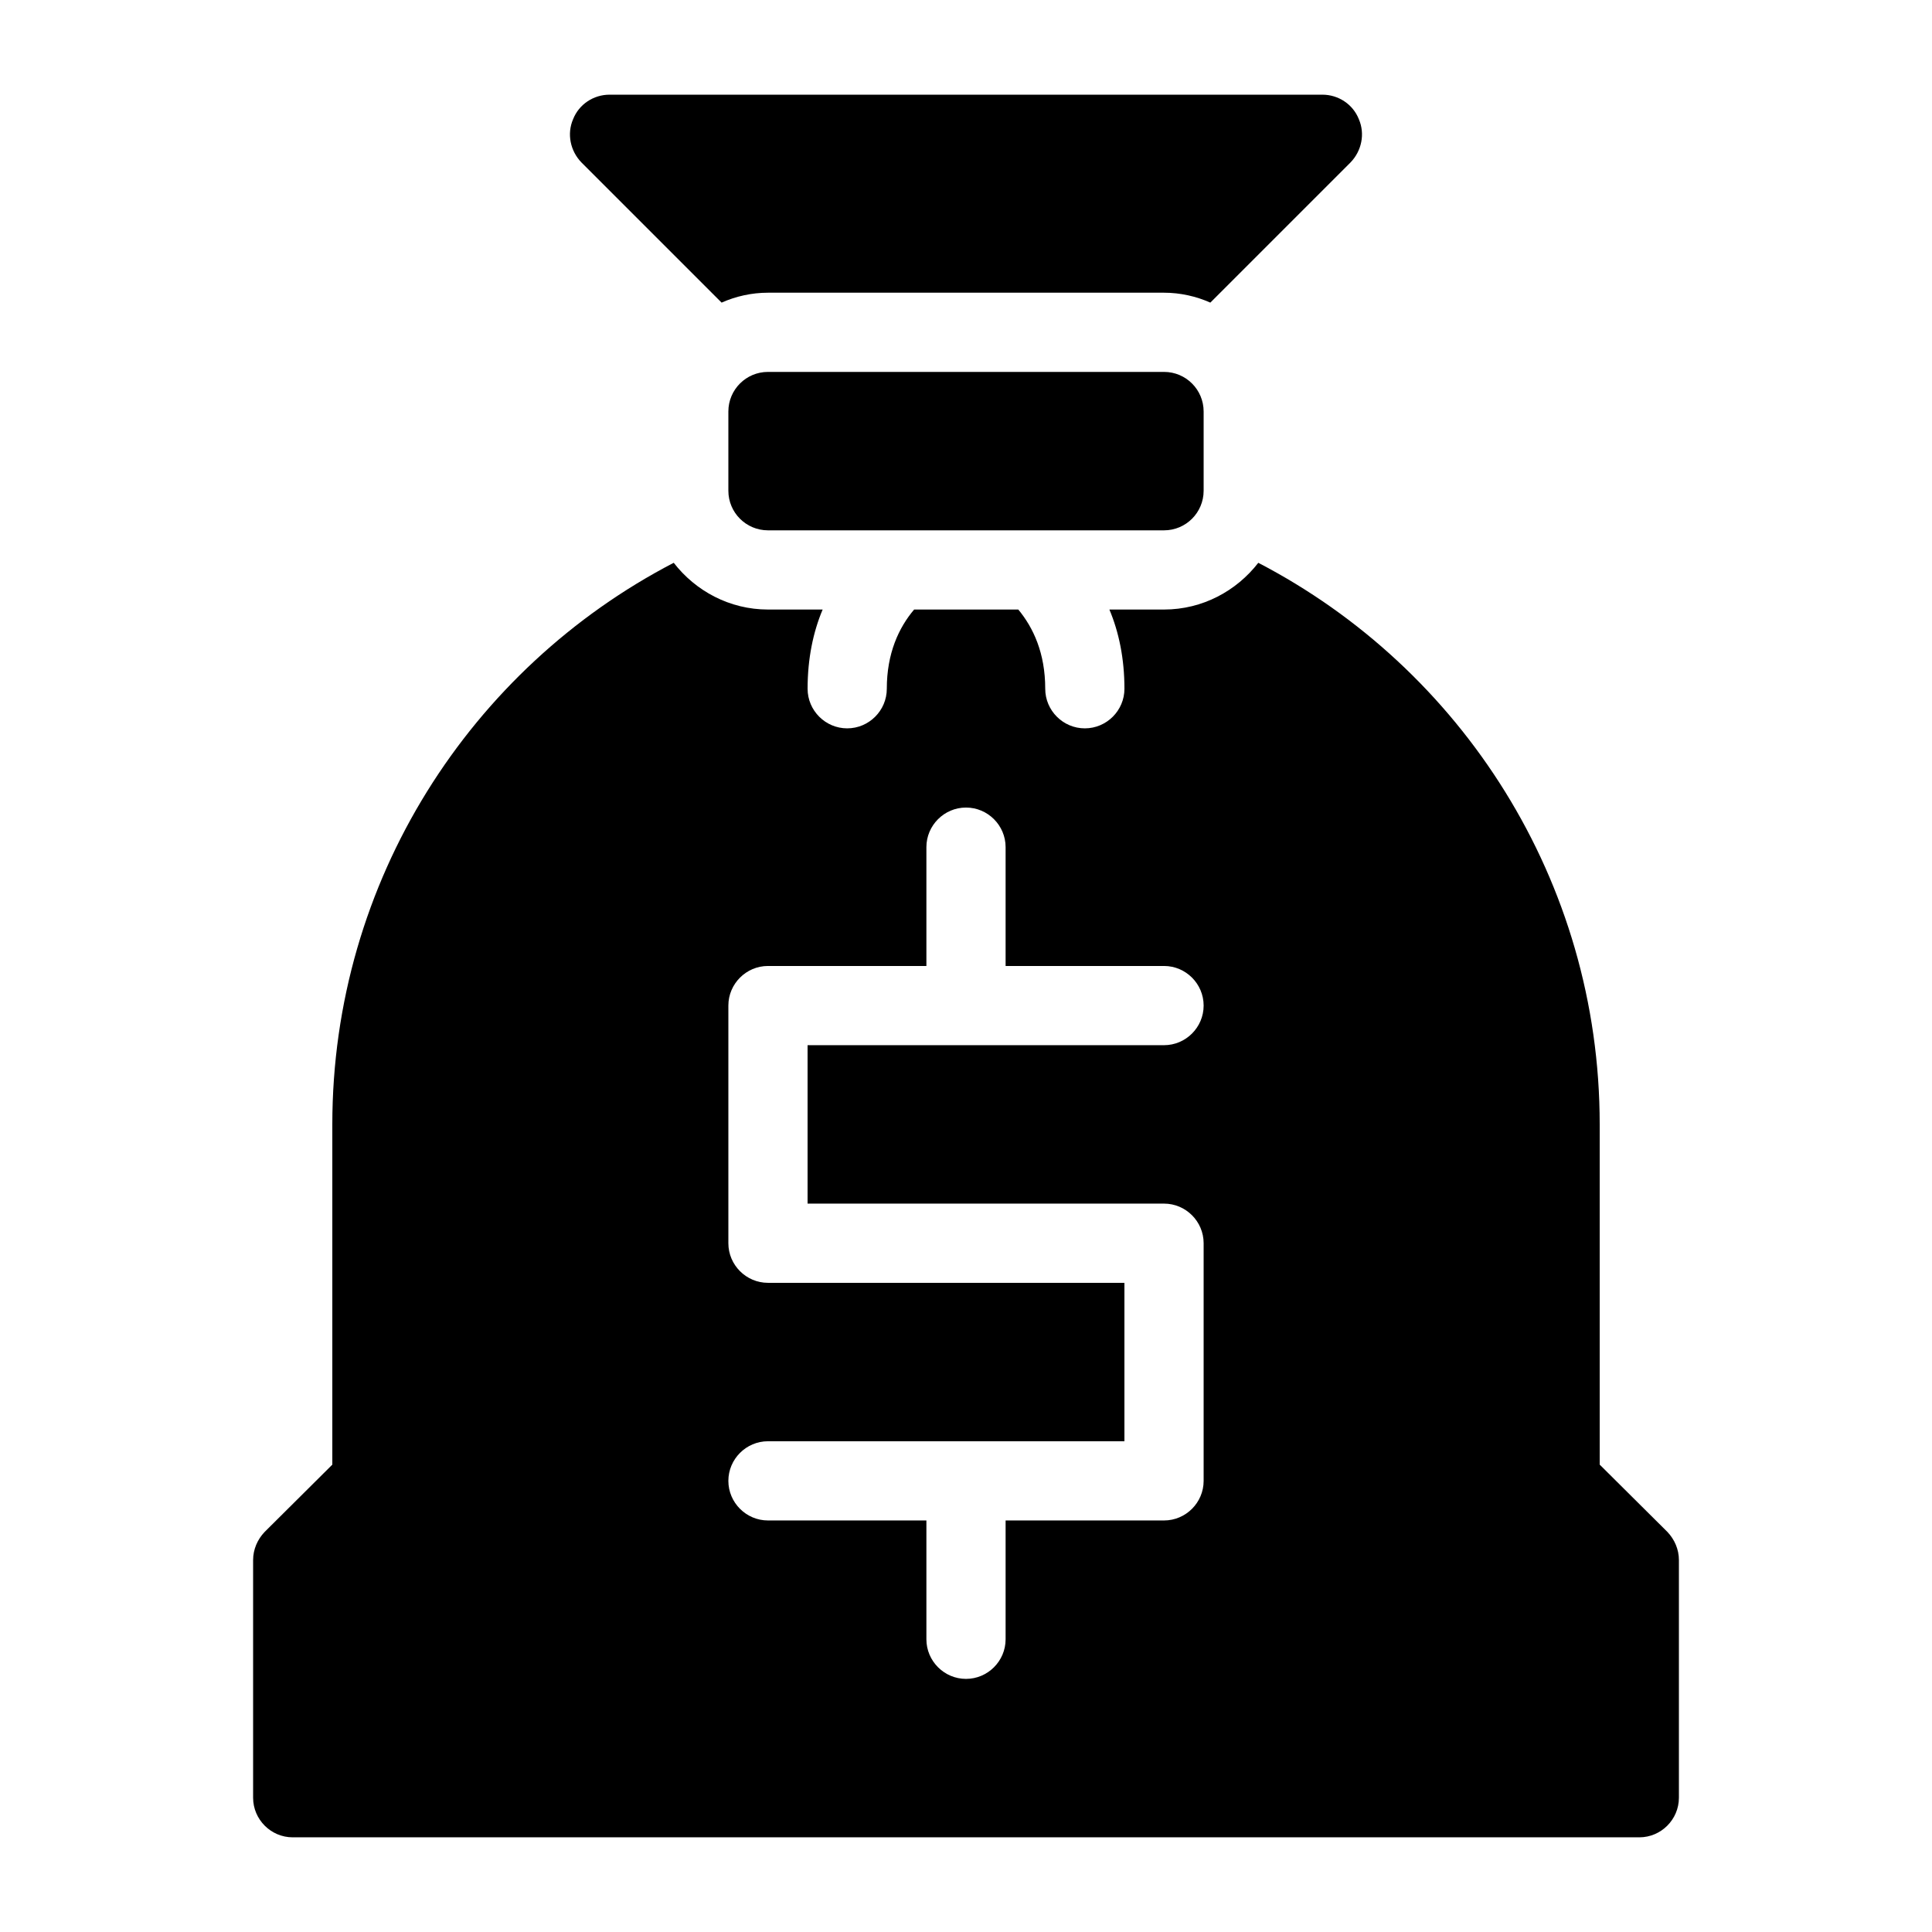
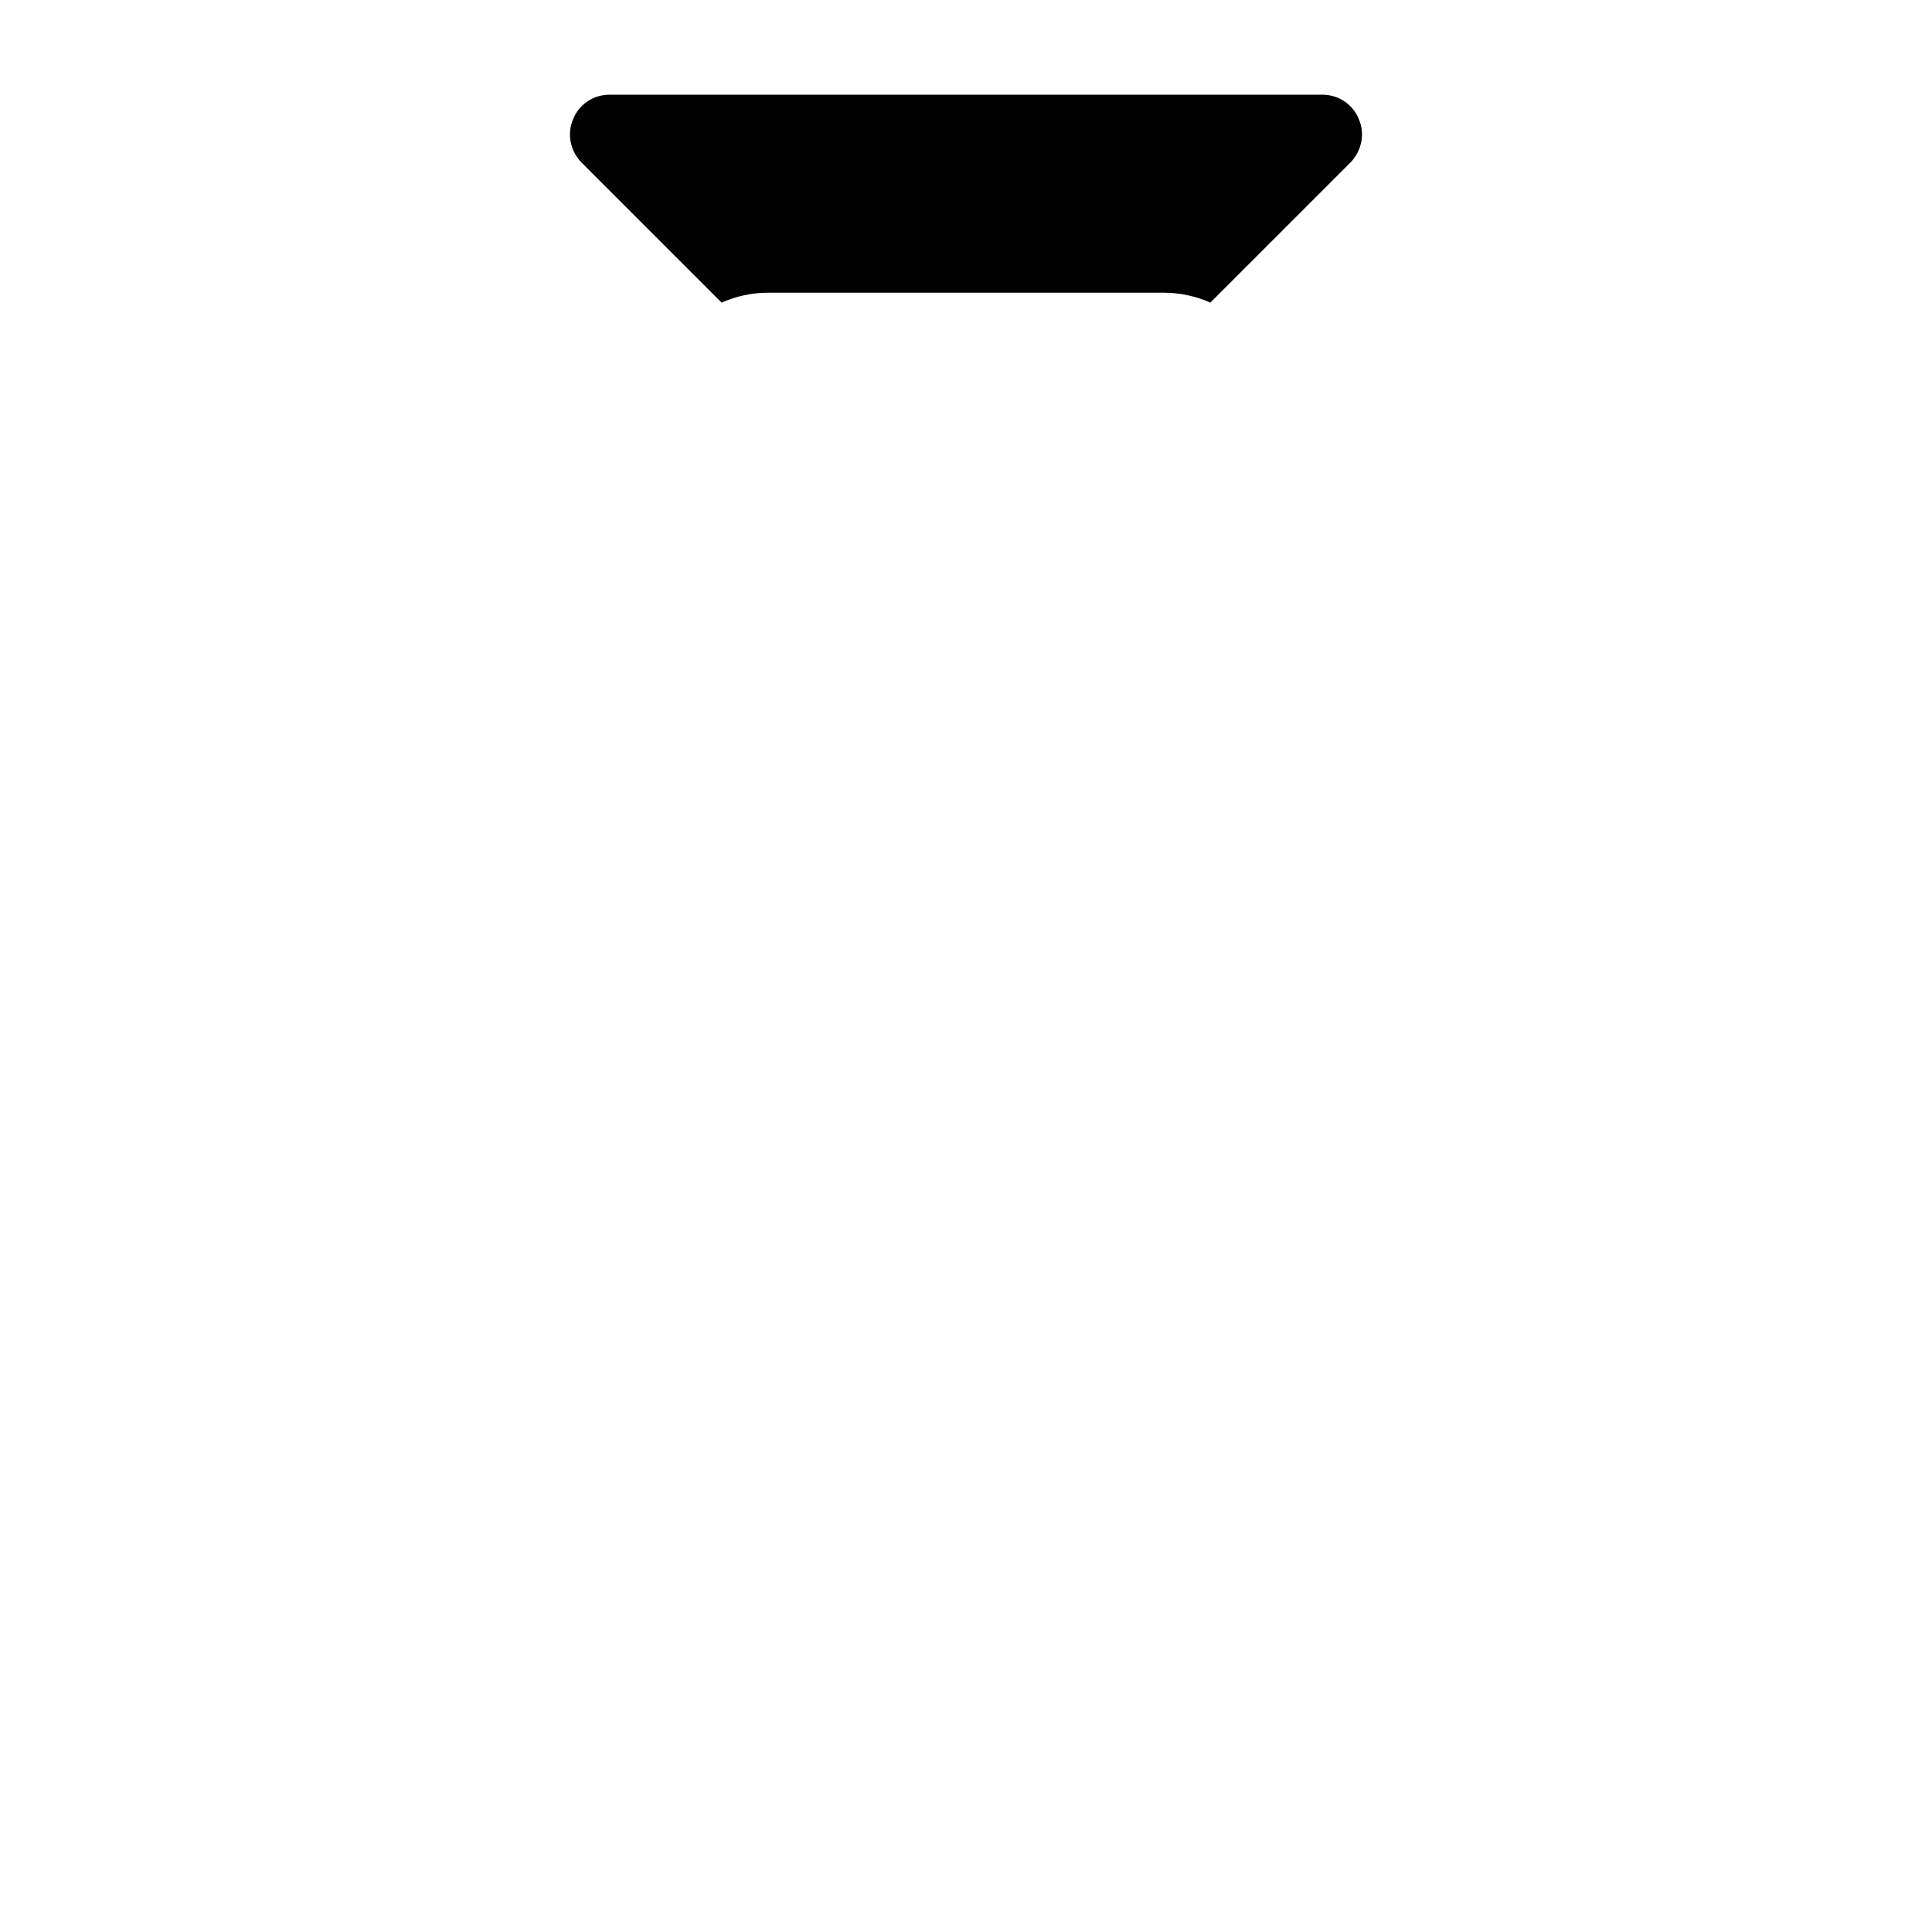
<svg xmlns="http://www.w3.org/2000/svg" fill="#000000" width="800px" height="800px" version="1.1" viewBox="144 144 512 512">
  <g>
-     <path d="m588.93 620.41v-62.977c0-2.832-1.156-5.457-3.043-7.453l-17.949-17.84v-90.16c0-64.656-36.734-120.91-90.477-148.83-5.769 7.449-14.797 12.383-24.977 12.383h-14.484c2.519 5.984 3.988 13.016 3.988 20.992 0 5.773-4.723 10.496-10.496 10.496-5.773 0-10.496-4.723-10.496-10.496 0-9.445-3.148-16.164-7.137-20.992h-27.605c-4.094 4.828-7.242 11.648-7.242 20.992 0 5.773-4.723 10.496-10.496 10.496-5.773 0-10.496-4.723-10.496-10.496 0-7.977 1.469-15.008 3.988-20.992h-14.484c-10.18 0-19.207-4.934-24.98-12.387-53.742 27.918-90.477 84.18-90.477 148.84v90.16l-17.949 17.844c-1.891 1.992-3.043 4.617-3.043 7.449v62.977c0 5.773 4.723 10.496 10.496 10.496h356.86c5.773 0 10.496-4.723 10.496-10.496zm-136.45-157.44c5.773 0 10.496 4.723 10.496 10.496v62.977c0 5.773-4.723 10.496-10.496 10.496h-41.984v31.488c0 5.773-4.723 10.496-10.496 10.496s-10.496-4.723-10.496-10.496v-31.488h-41.984c-5.773 0-10.496-4.723-10.496-10.496 0-5.773 4.723-10.496 10.496-10.496h94.465v-41.984h-94.465c-5.773 0-10.496-4.723-10.496-10.496v-62.977c0-5.773 4.723-10.496 10.496-10.496h41.984v-31.488c0-5.773 4.723-10.496 10.496-10.496s10.496 4.723 10.496 10.496v31.488h41.984c5.773 0 10.496 4.723 10.496 10.496 0 5.773-4.723 10.496-10.496 10.496h-94.465v41.984z" />
    <path d="m501.91 187.04c2.938-3.043 3.883-7.559 2.203-11.441-1.574-3.988-5.457-6.508-9.656-6.508h-188.93c-4.199 0-8.082 2.519-9.656 6.508-1.68 3.883-0.734 8.398 2.203 11.441l37.156 37.156c3.777-1.68 7.977-2.625 12.281-2.625h104.96c4.305 0 8.5 0.945 12.281 2.625z" />
-     <path d="m347.52 242.56c-5.805 0-10.496 4.703-10.496 10.496v20.992c0 5.793 4.691 10.496 10.496 10.496h104.96c5.805 0 10.496-4.703 10.496-10.496v-20.992c0-5.793-4.691-10.496-10.496-10.496z" />
  </g>
</svg>